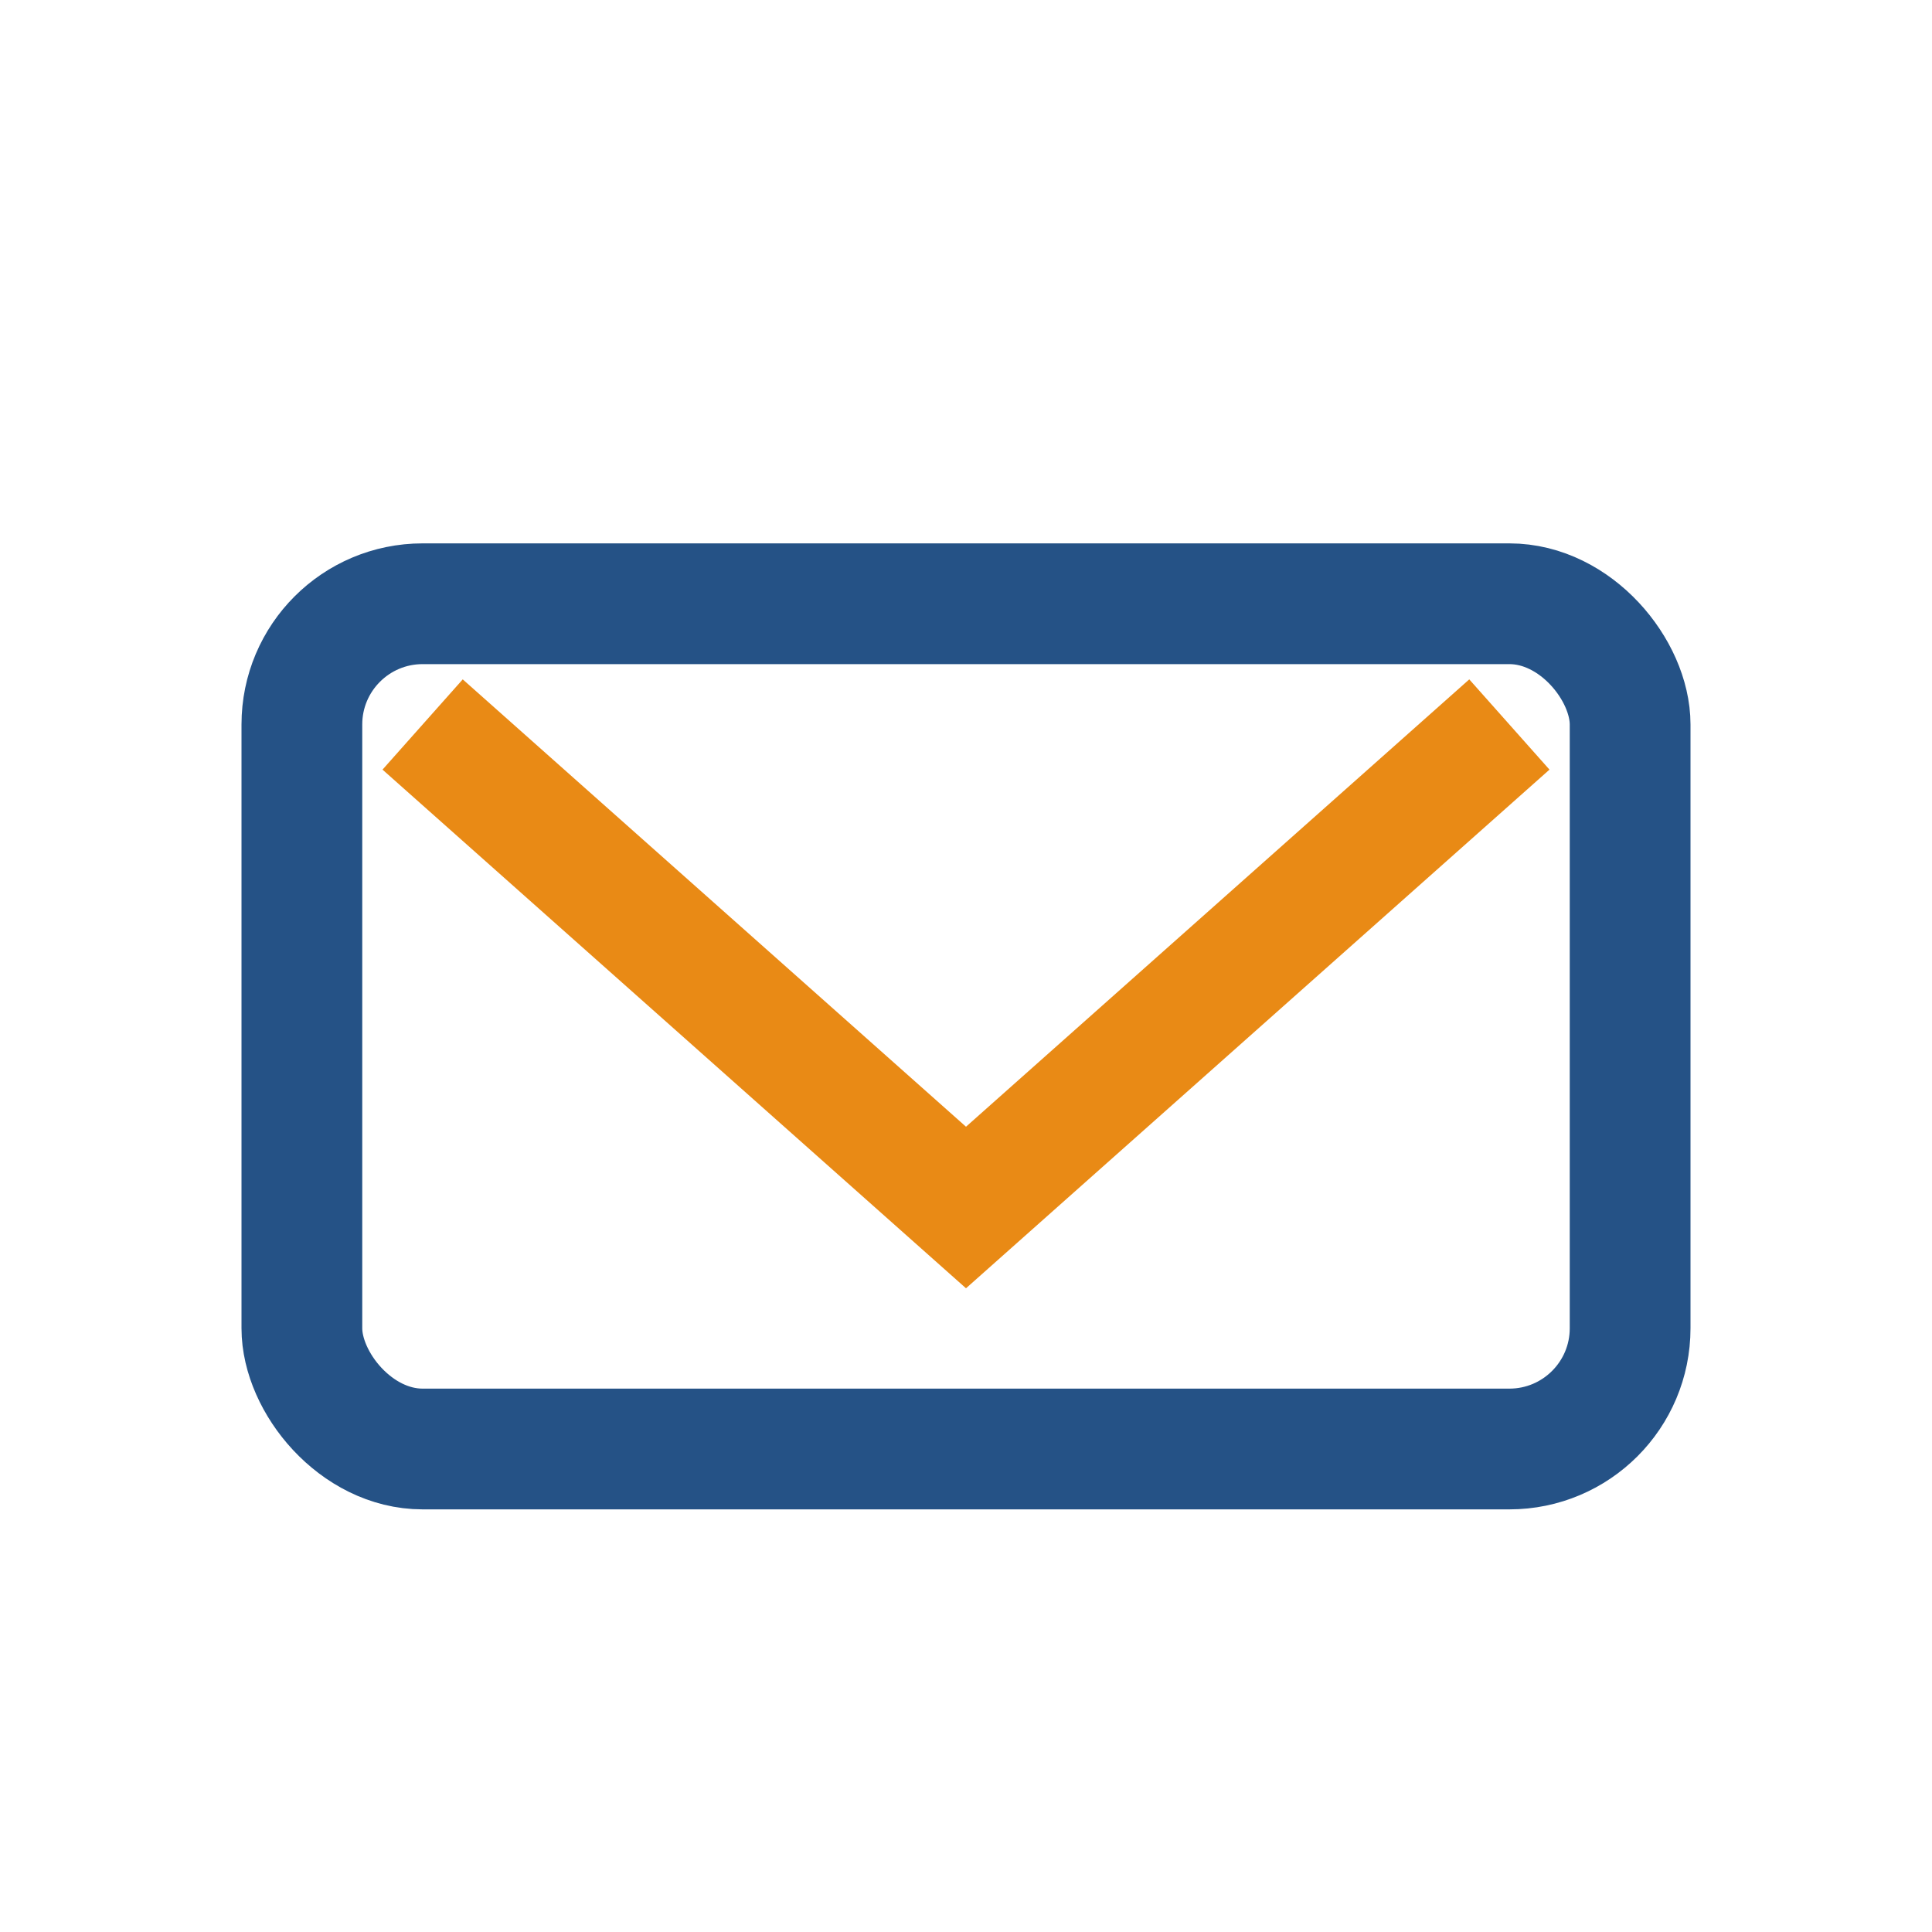
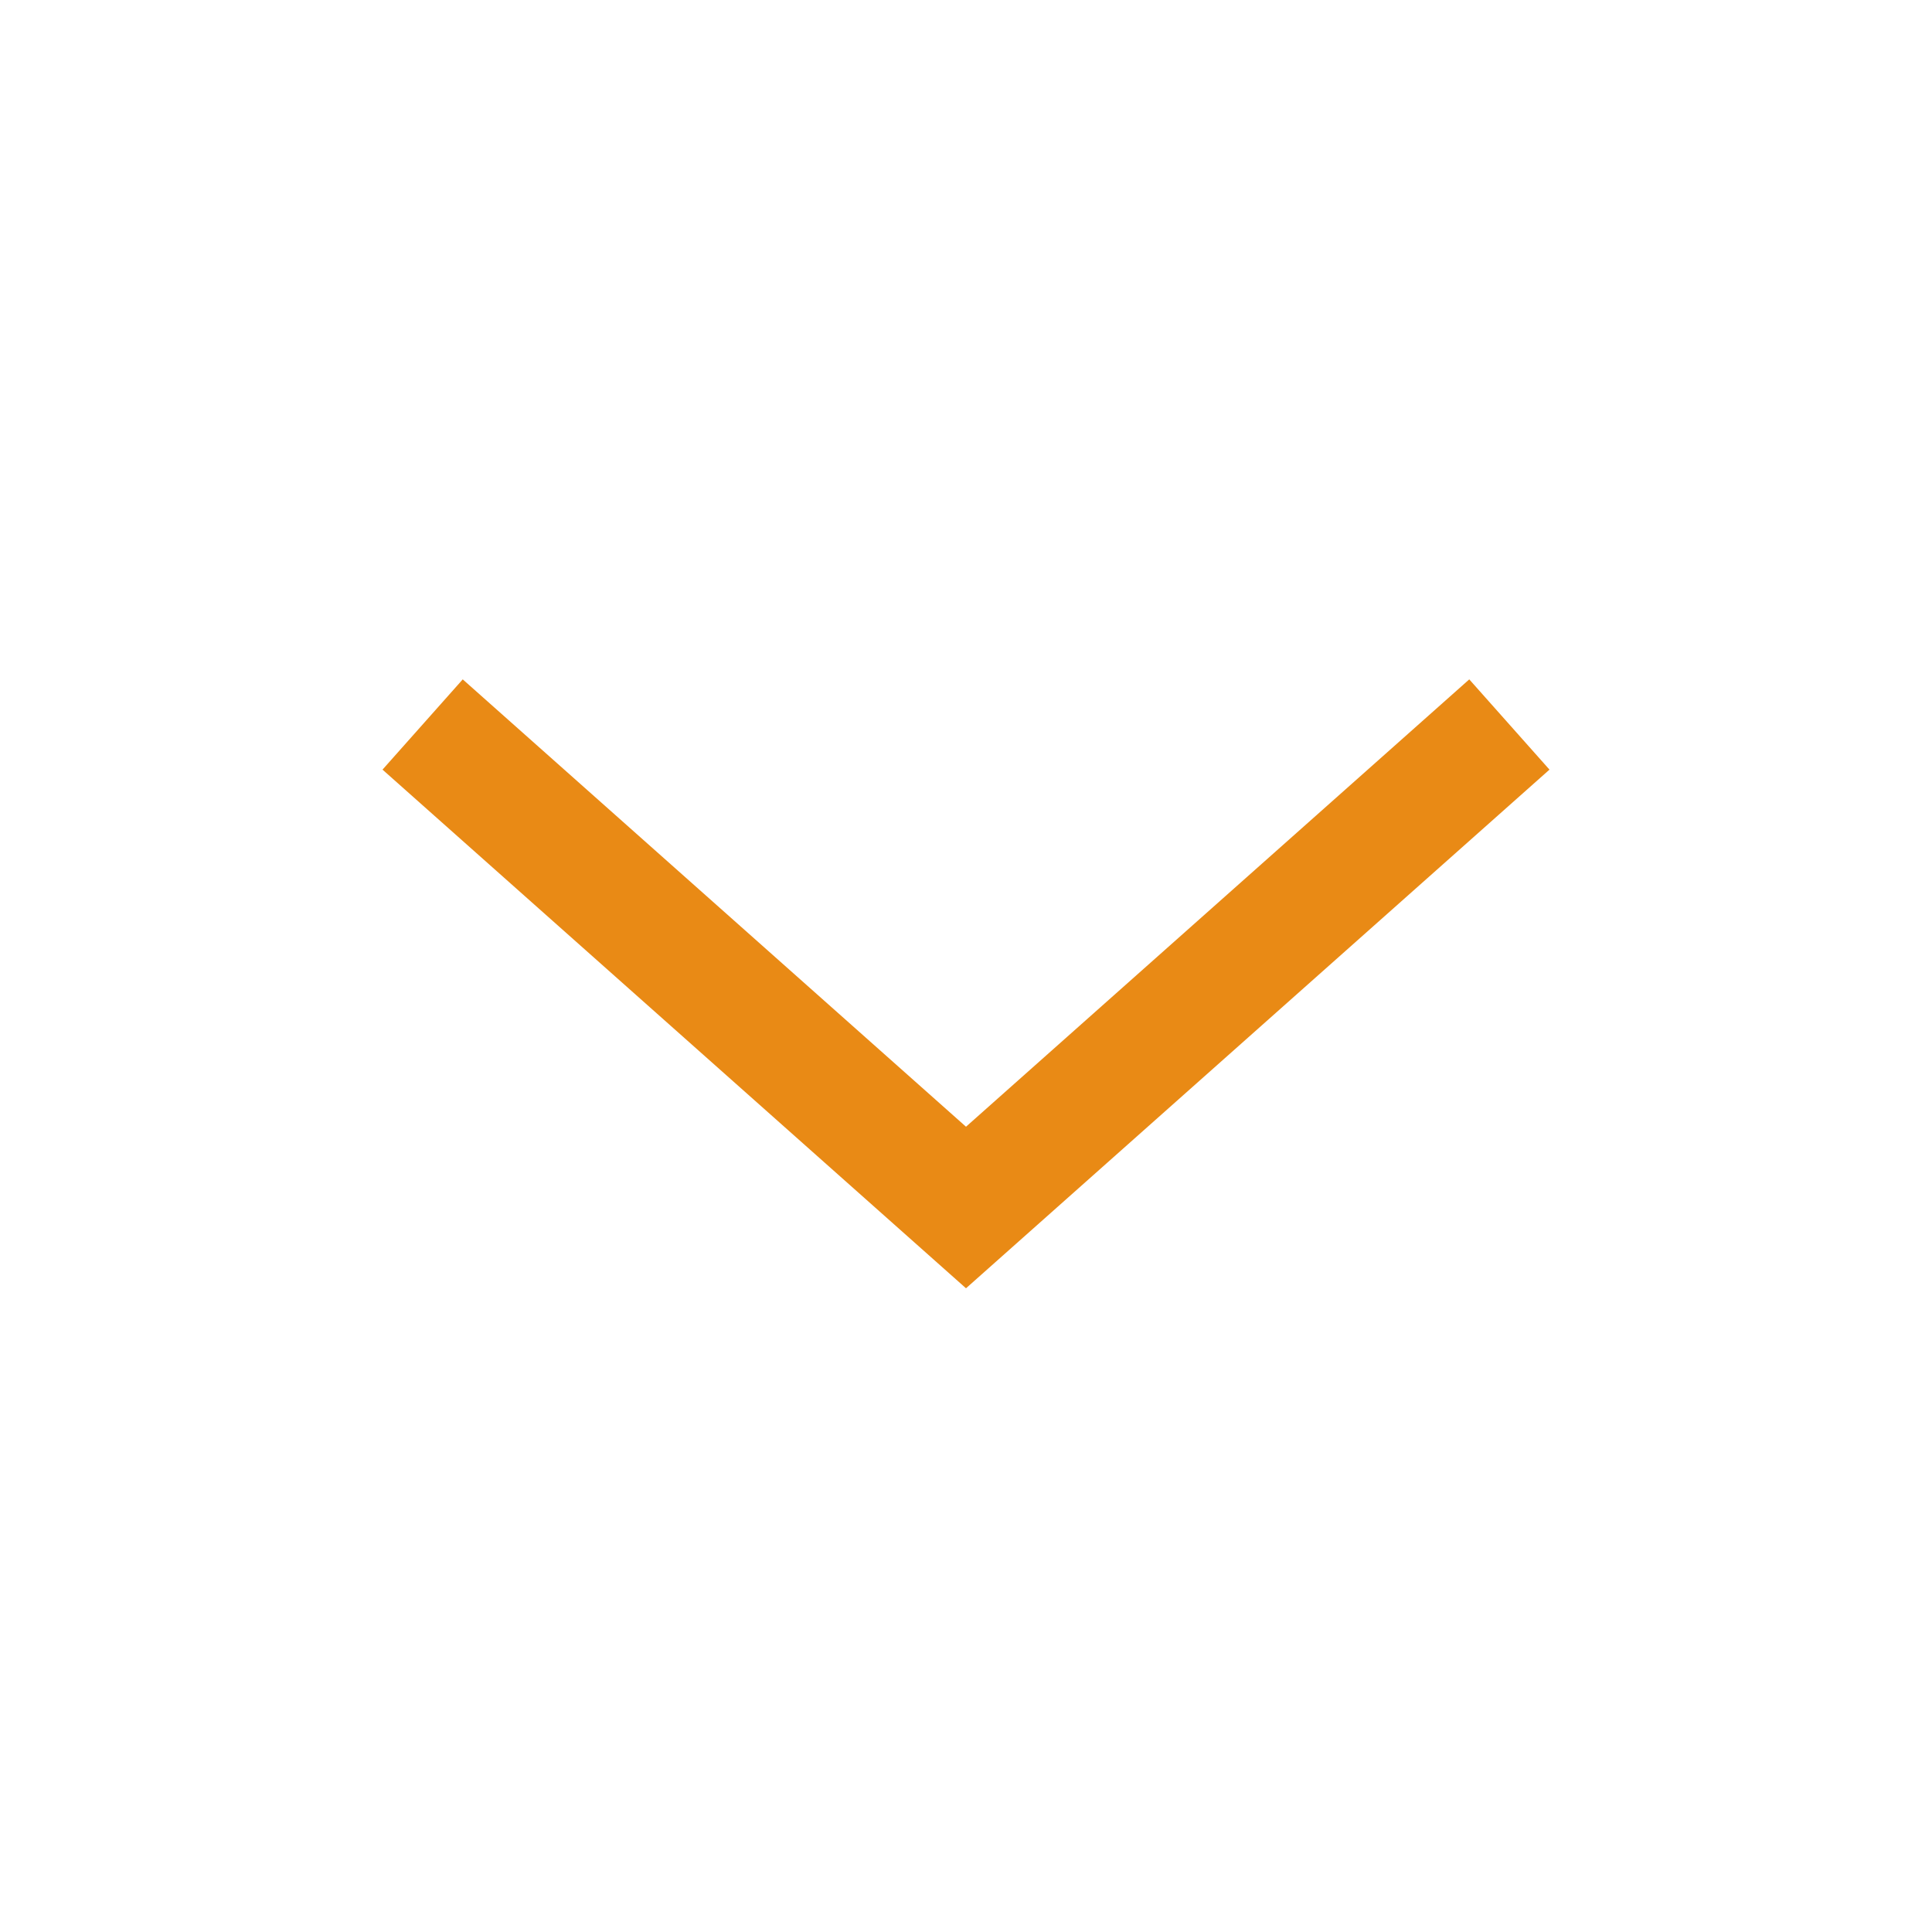
<svg xmlns="http://www.w3.org/2000/svg" width="32" height="32" viewBox="0 0 32 32">
-   <rect x="5" y="10" width="22" height="14" rx="2" fill="none" stroke="#255286" stroke-width="2" />
  <path d="M7 12l9 8 9-8" fill="none" stroke="#E98A15" stroke-width="2" />
</svg>